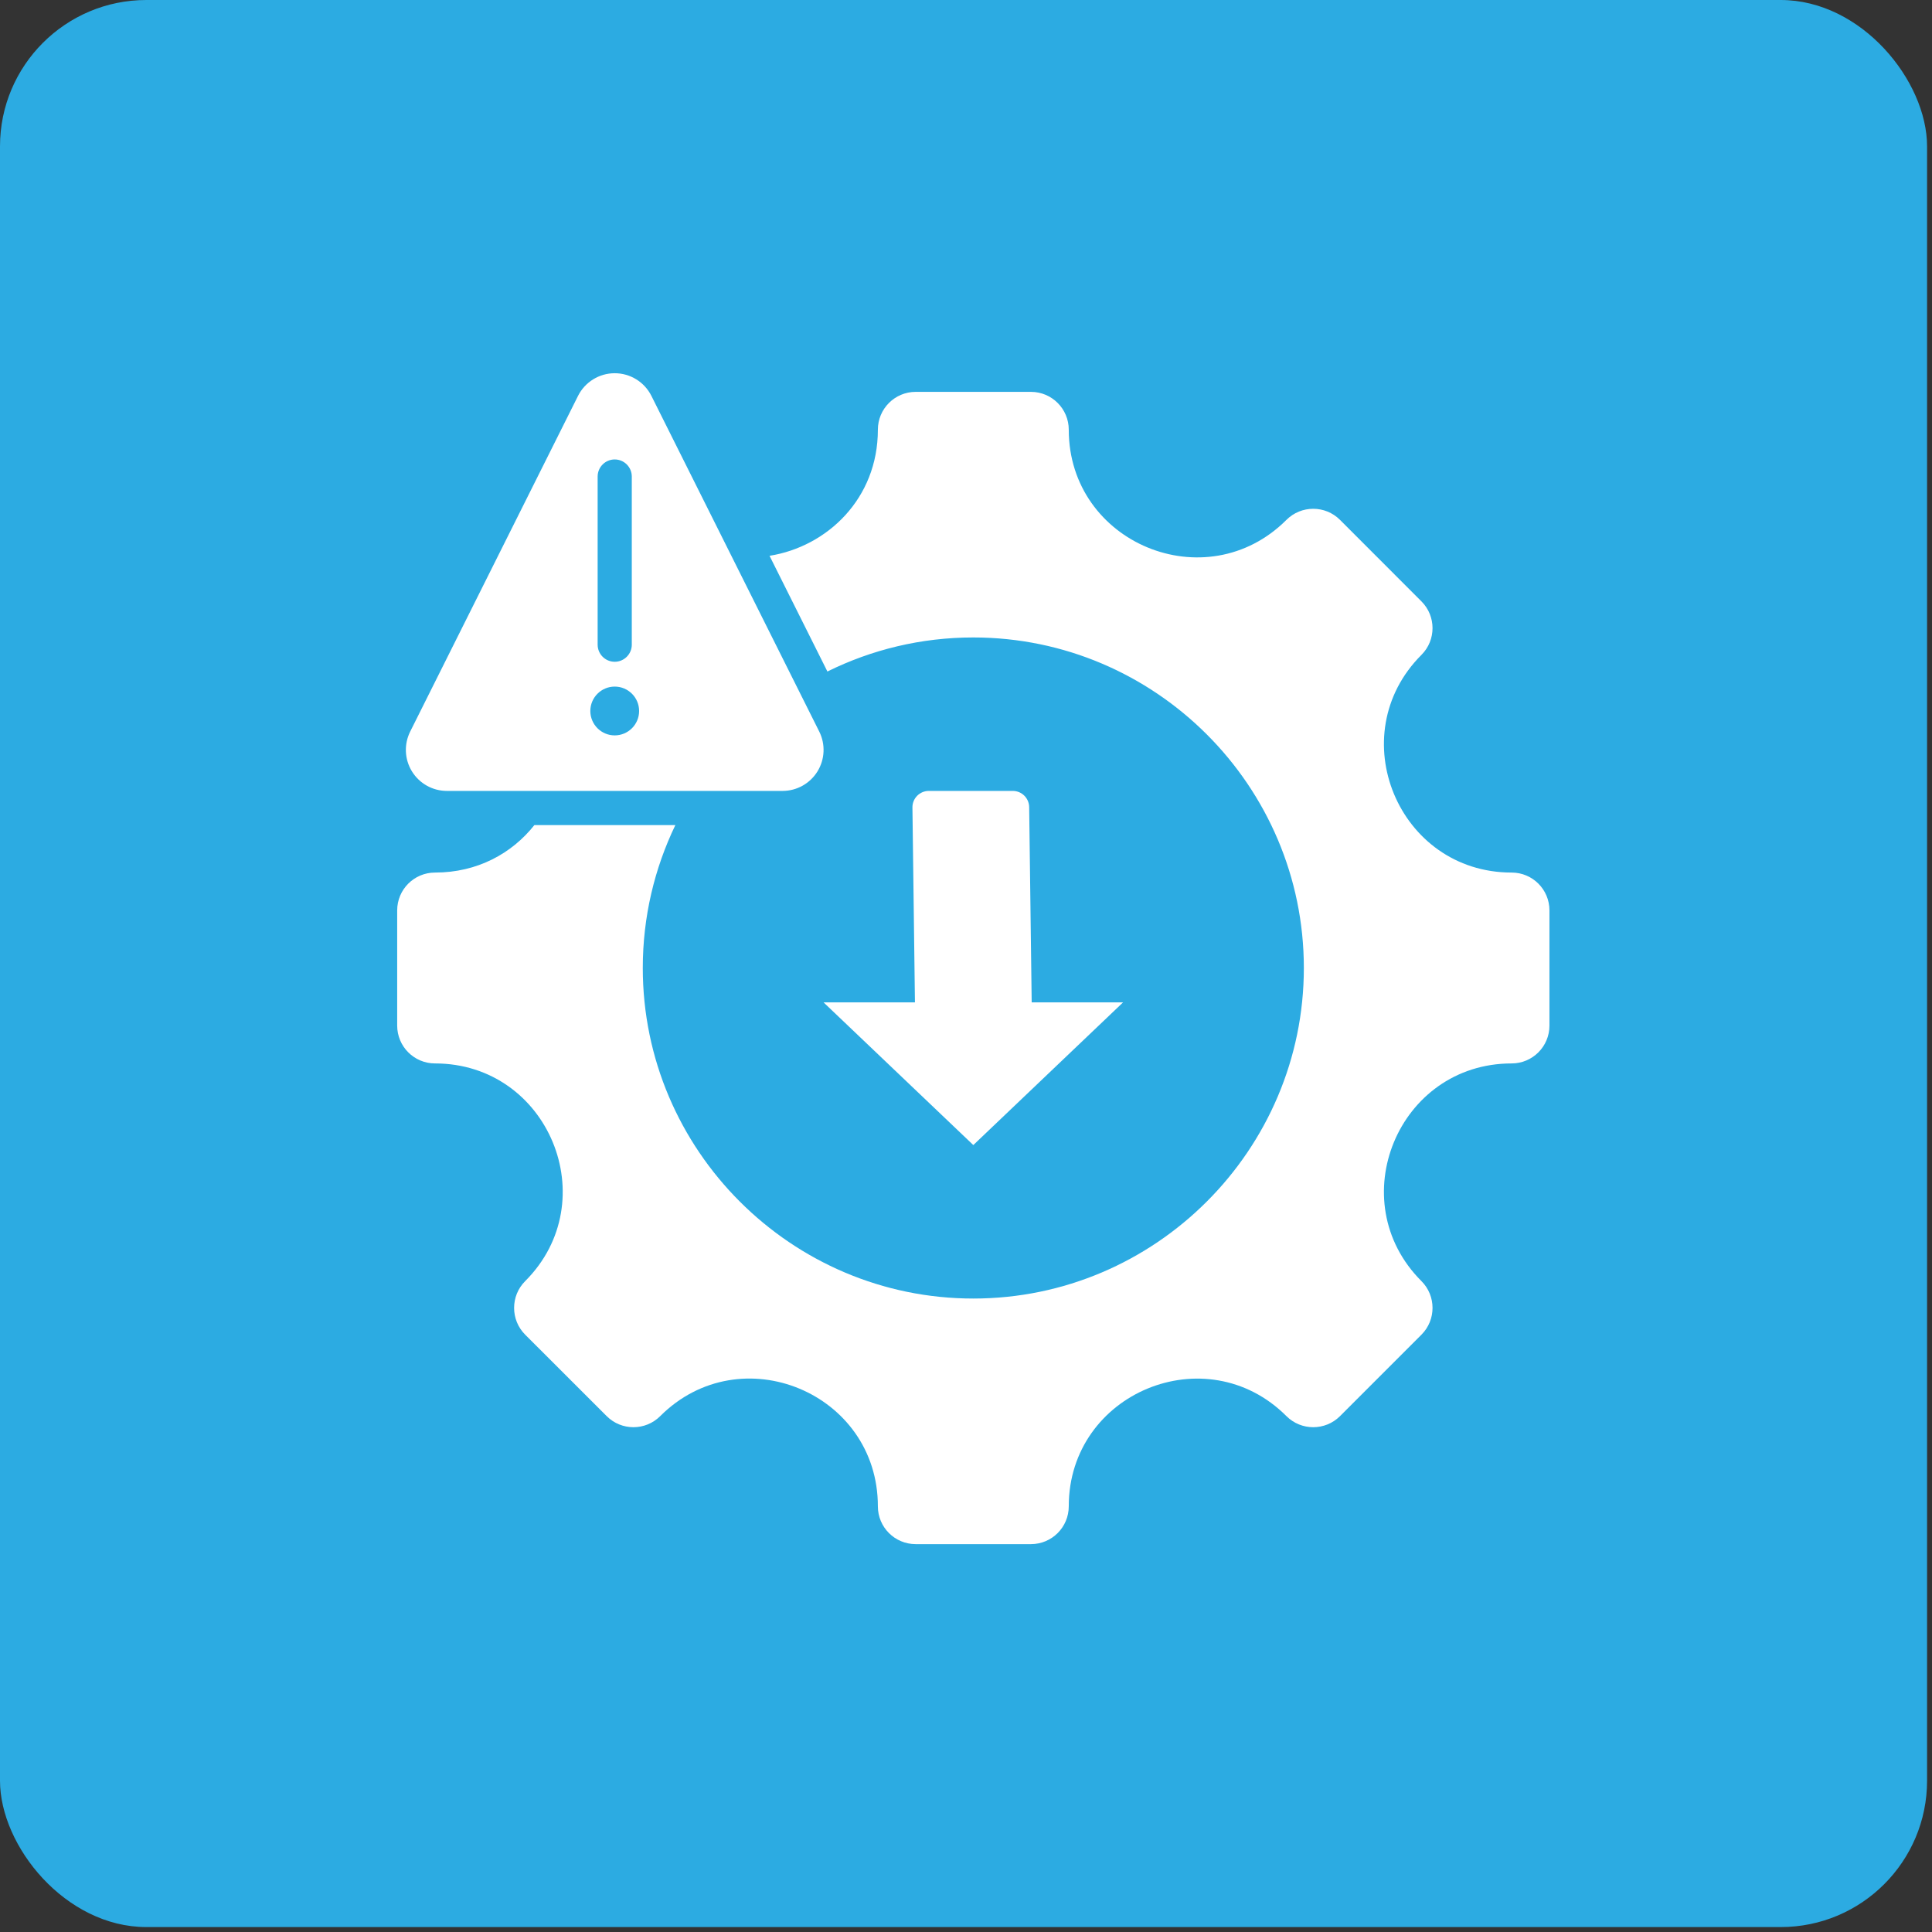
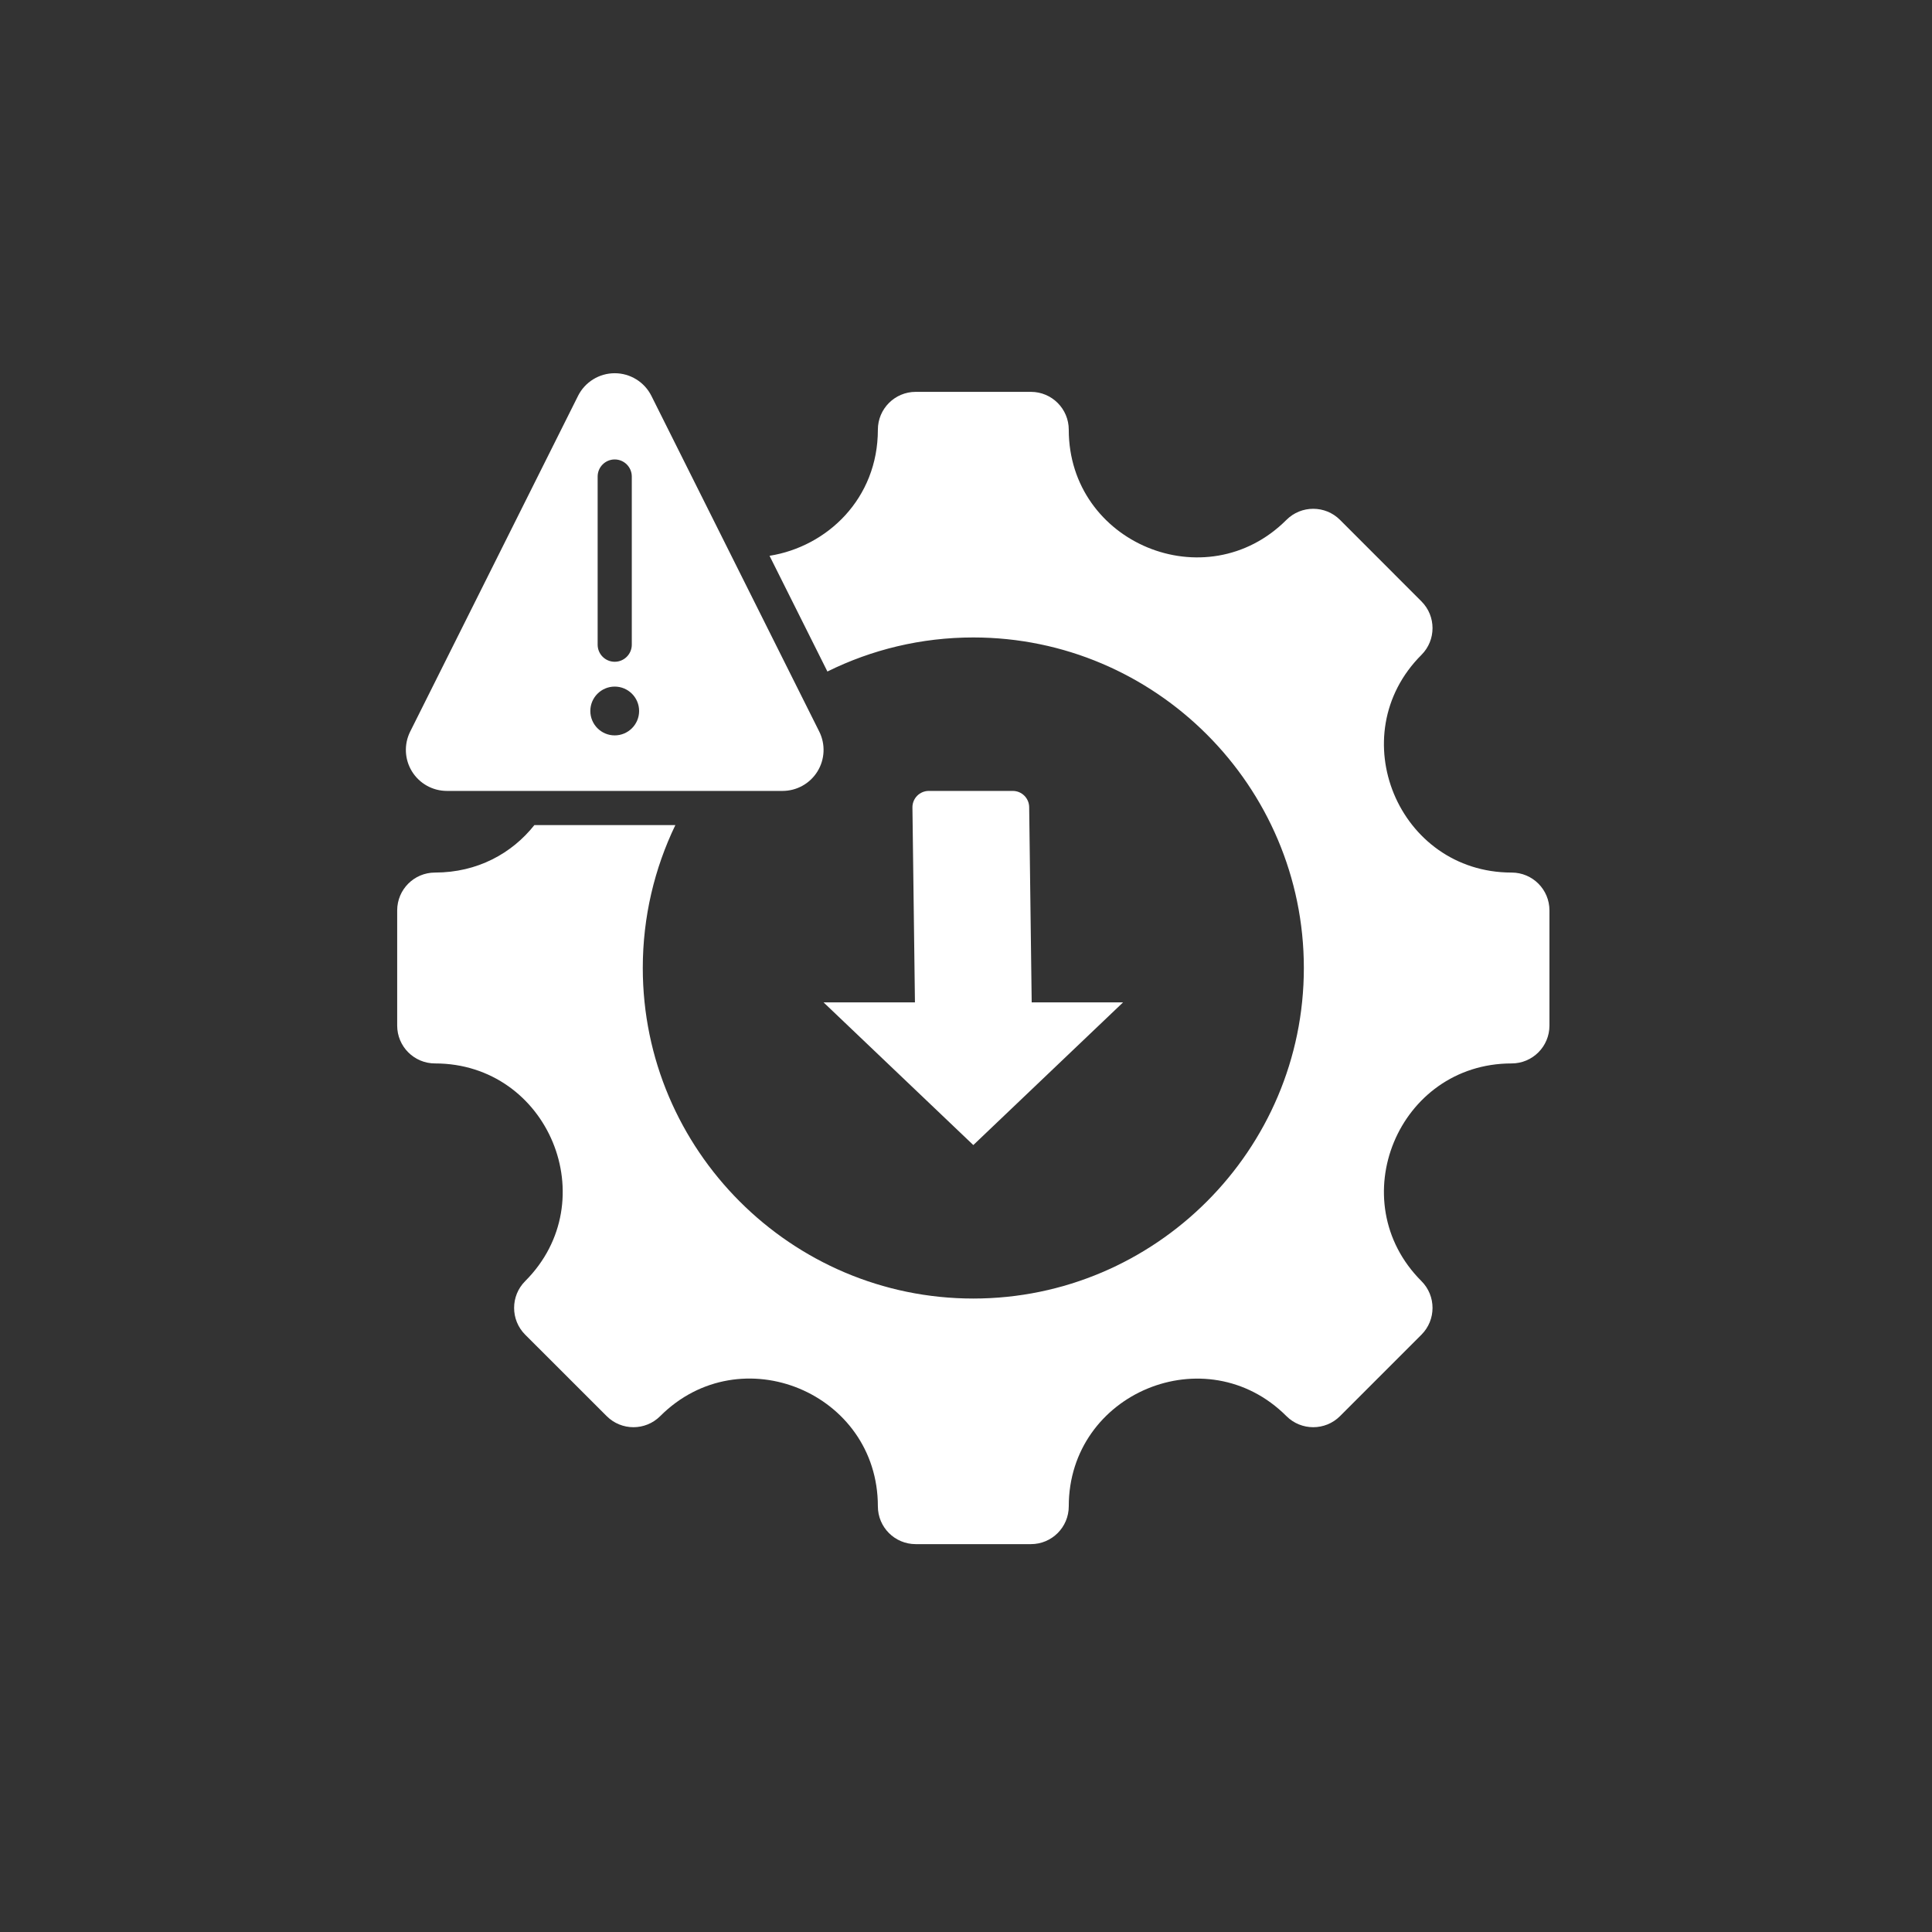
<svg xmlns="http://www.w3.org/2000/svg" width="132" height="132" viewBox="0 0 132 132" fill="none">
  <rect x="0" y="0" width="132" height="132" fill="#333333" stroke="none" />
-   <rect width="131.663" height="131.663" rx="10" fill="#2CABE2" />
  <path fill-rule="evenodd" clip-rule="evenodd" d="M52.577 37.974C56.522 37.345 59.979 34.064 59.979 29.358C59.979 27.931 61.137 26.773 62.564 26.773H70.436C71.863 26.773 73.021 27.931 73.021 29.358C73.021 37.113 82.412 41 87.894 35.519C88.903 34.51 90.544 34.51 91.553 35.519L97.118 41.088C98.127 42.097 98.127 43.734 97.118 44.743C91.636 50.224 95.528 59.616 103.278 59.616C104.71 59.616 105.863 60.773 105.863 62.201V70.072C105.863 71.499 104.71 72.657 103.278 72.657C95.528 72.657 91.636 82.049 97.118 87.53C98.127 88.539 98.127 90.18 97.118 91.189L91.553 96.755C90.544 97.763 88.903 97.763 87.894 96.755C82.412 91.273 73.021 95.165 73.021 102.915C73.021 104.347 71.863 105.5 70.436 105.5H62.564C61.137 105.5 59.979 104.347 59.979 102.915C59.979 95.155 50.592 91.269 45.106 96.755C44.097 97.763 42.461 97.763 41.452 96.755L35.882 91.189C34.873 90.18 34.873 88.539 35.882 87.53C41.364 82.049 37.477 72.657 29.721 72.657C28.294 72.657 27.137 71.499 27.137 70.072V62.201C27.137 60.773 28.294 59.616 29.721 59.616C32.621 59.616 34.98 58.303 36.511 56.372H46.143C44.717 59.33 43.917 62.642 43.917 66.136C43.917 78.572 54.059 88.72 66.5 88.72C78.935 88.72 89.083 78.572 89.083 66.136C89.083 53.696 78.935 43.553 66.5 43.553C62.925 43.553 59.54 44.391 56.531 45.88L52.577 37.974ZM62.512 68.486L62.34 55.172C62.336 54.873 62.452 54.584 62.662 54.371C62.873 54.158 63.16 54.038 63.459 54.038H69.197C69.809 54.038 70.308 54.531 70.316 55.143L70.488 68.486H76.731L66.5 78.234L56.269 68.486H62.512ZM39.492 27.05C39.967 26.1 40.938 25.5 41.999 25.5C43.061 25.5 44.032 26.1 44.507 27.05L55.973 49.982C56.407 50.851 56.361 51.883 55.85 52.709C55.339 53.535 54.437 54.038 53.465 54.038H30.533C29.562 54.038 28.66 53.535 28.149 52.709C27.638 51.883 27.592 50.851 28.026 49.982L39.492 27.05ZM41.999 46.91C41.08 46.91 40.333 47.657 40.333 48.577C40.333 49.497 41.08 50.244 41.999 50.244C42.919 50.244 43.666 49.497 43.666 48.577C43.666 47.657 42.919 46.91 41.999 46.91ZM40.833 32.558V44.047C40.833 44.691 41.355 45.214 41.999 45.214C42.643 45.214 43.166 44.691 43.166 44.047V32.558C43.166 31.914 42.643 31.391 41.999 31.391C41.355 31.391 40.833 31.914 40.833 32.558Z" fill="white" />
</svg>